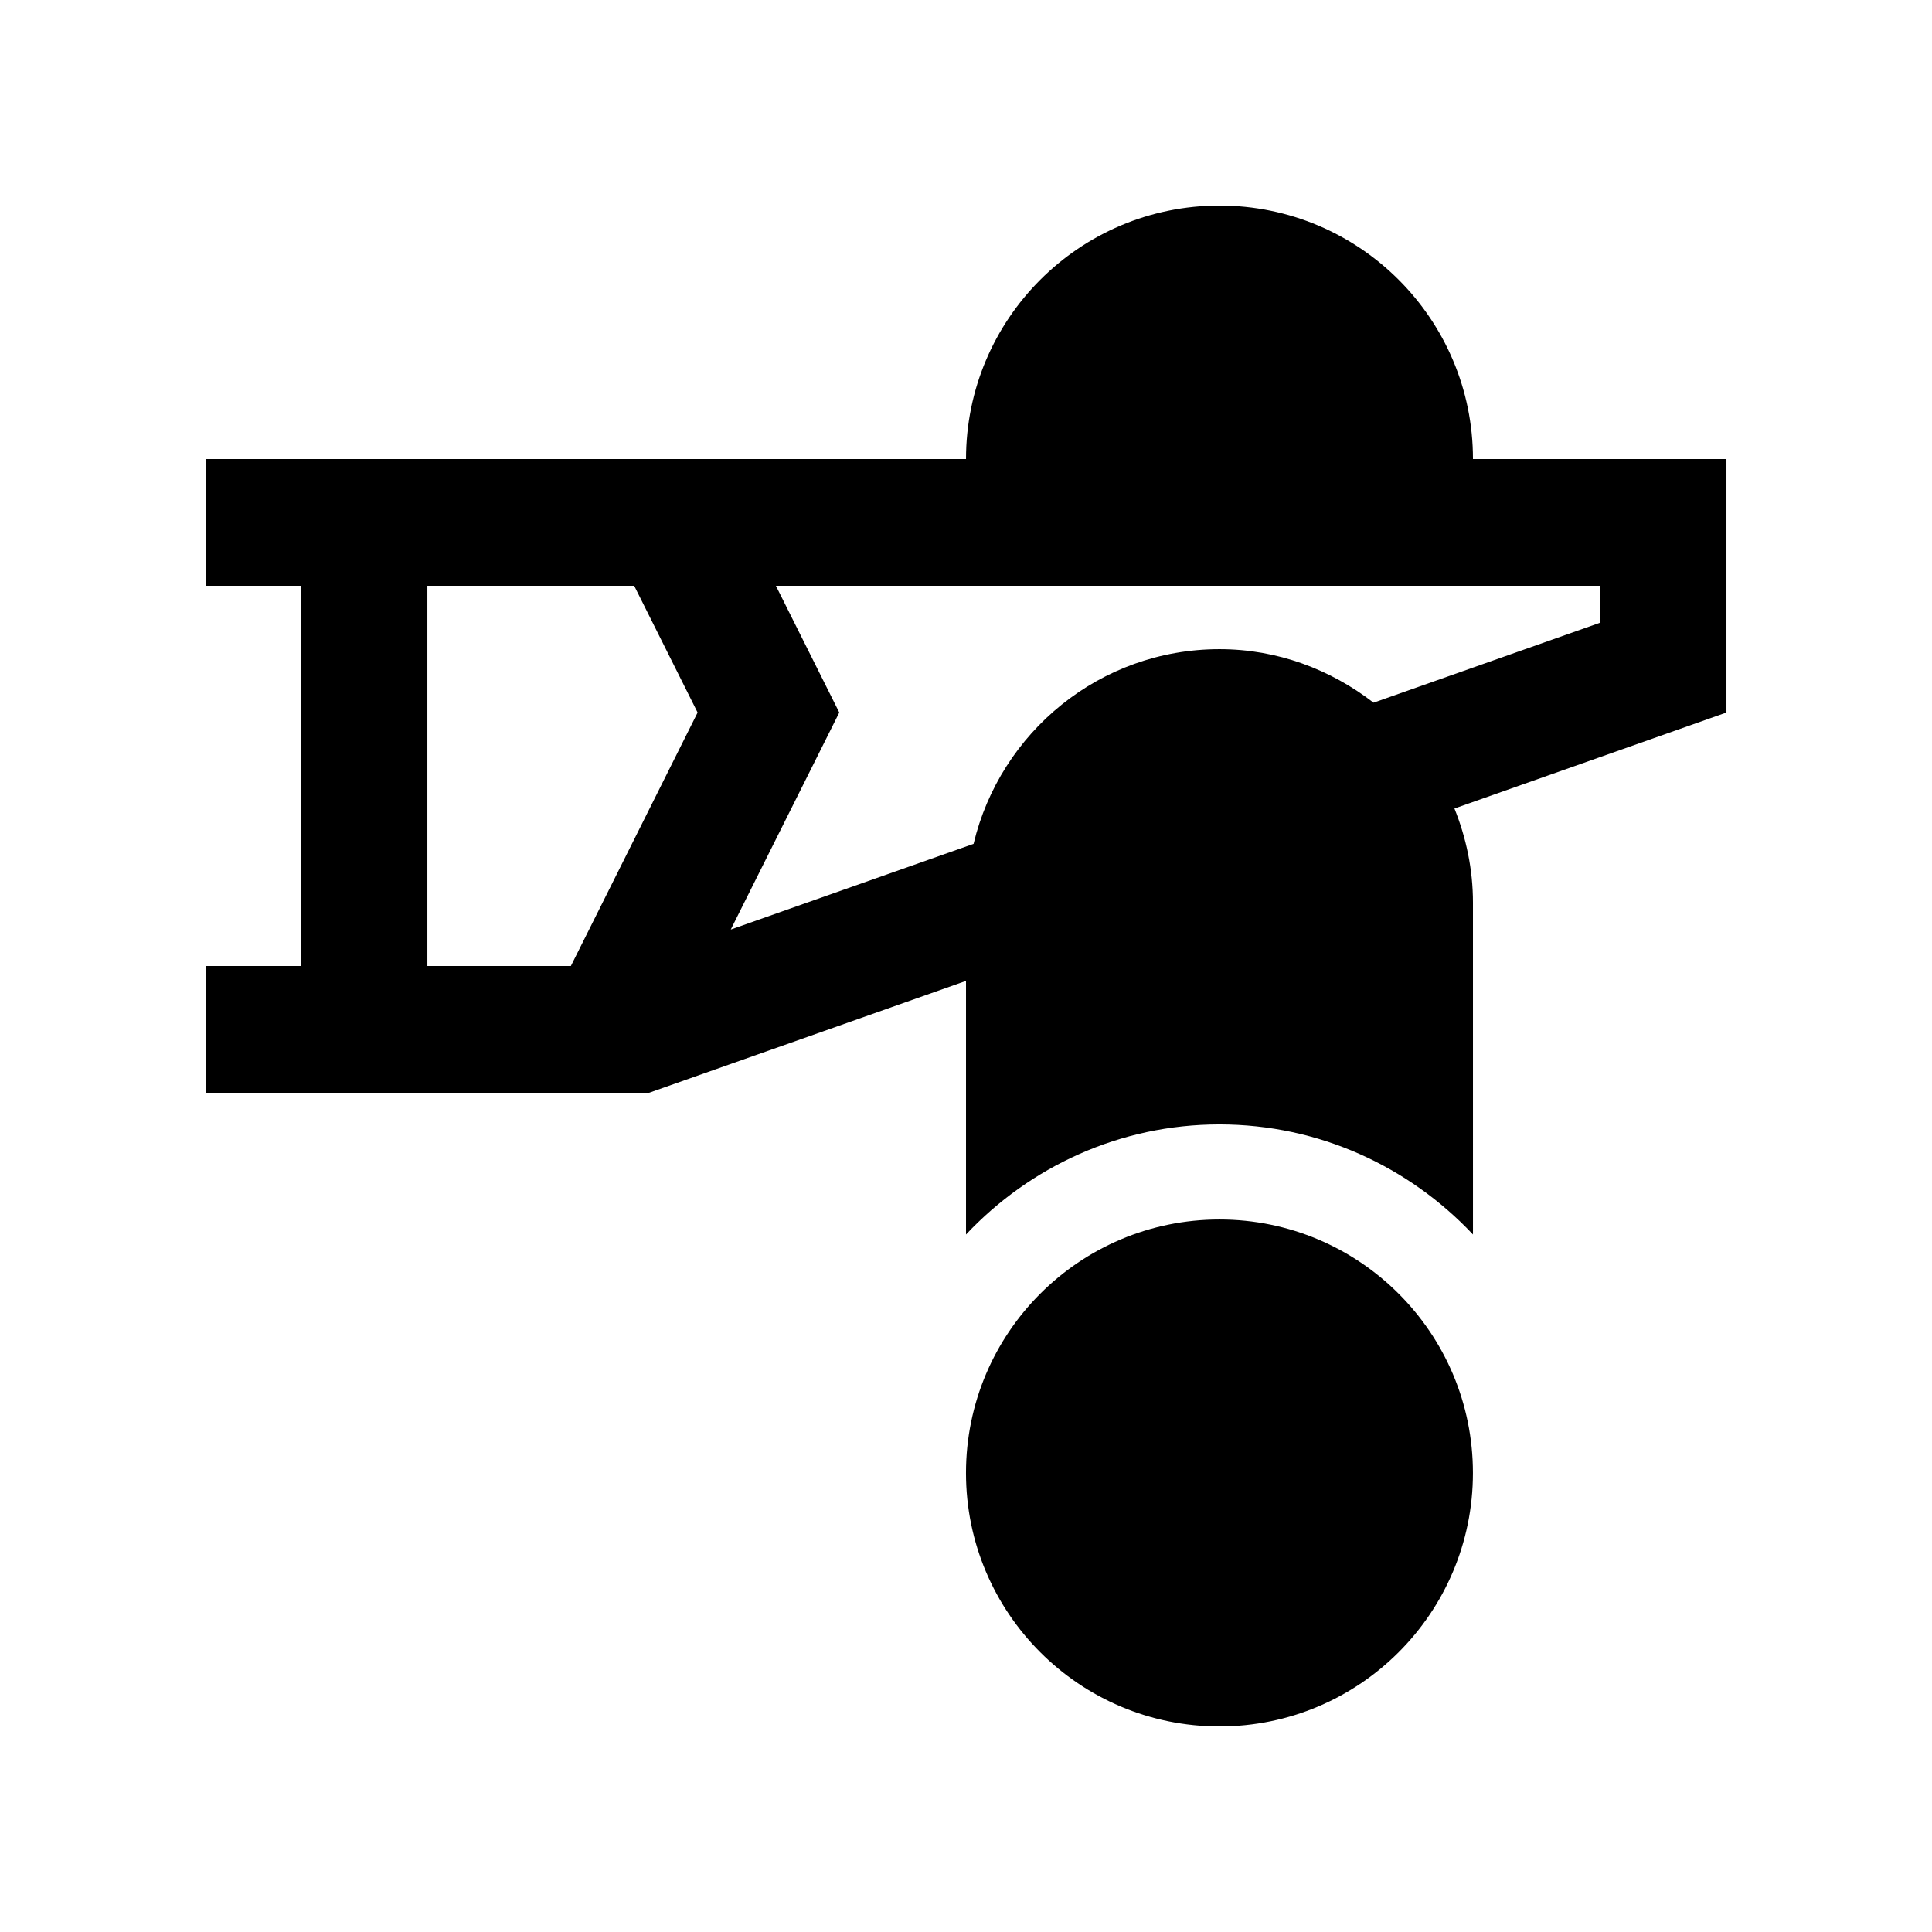
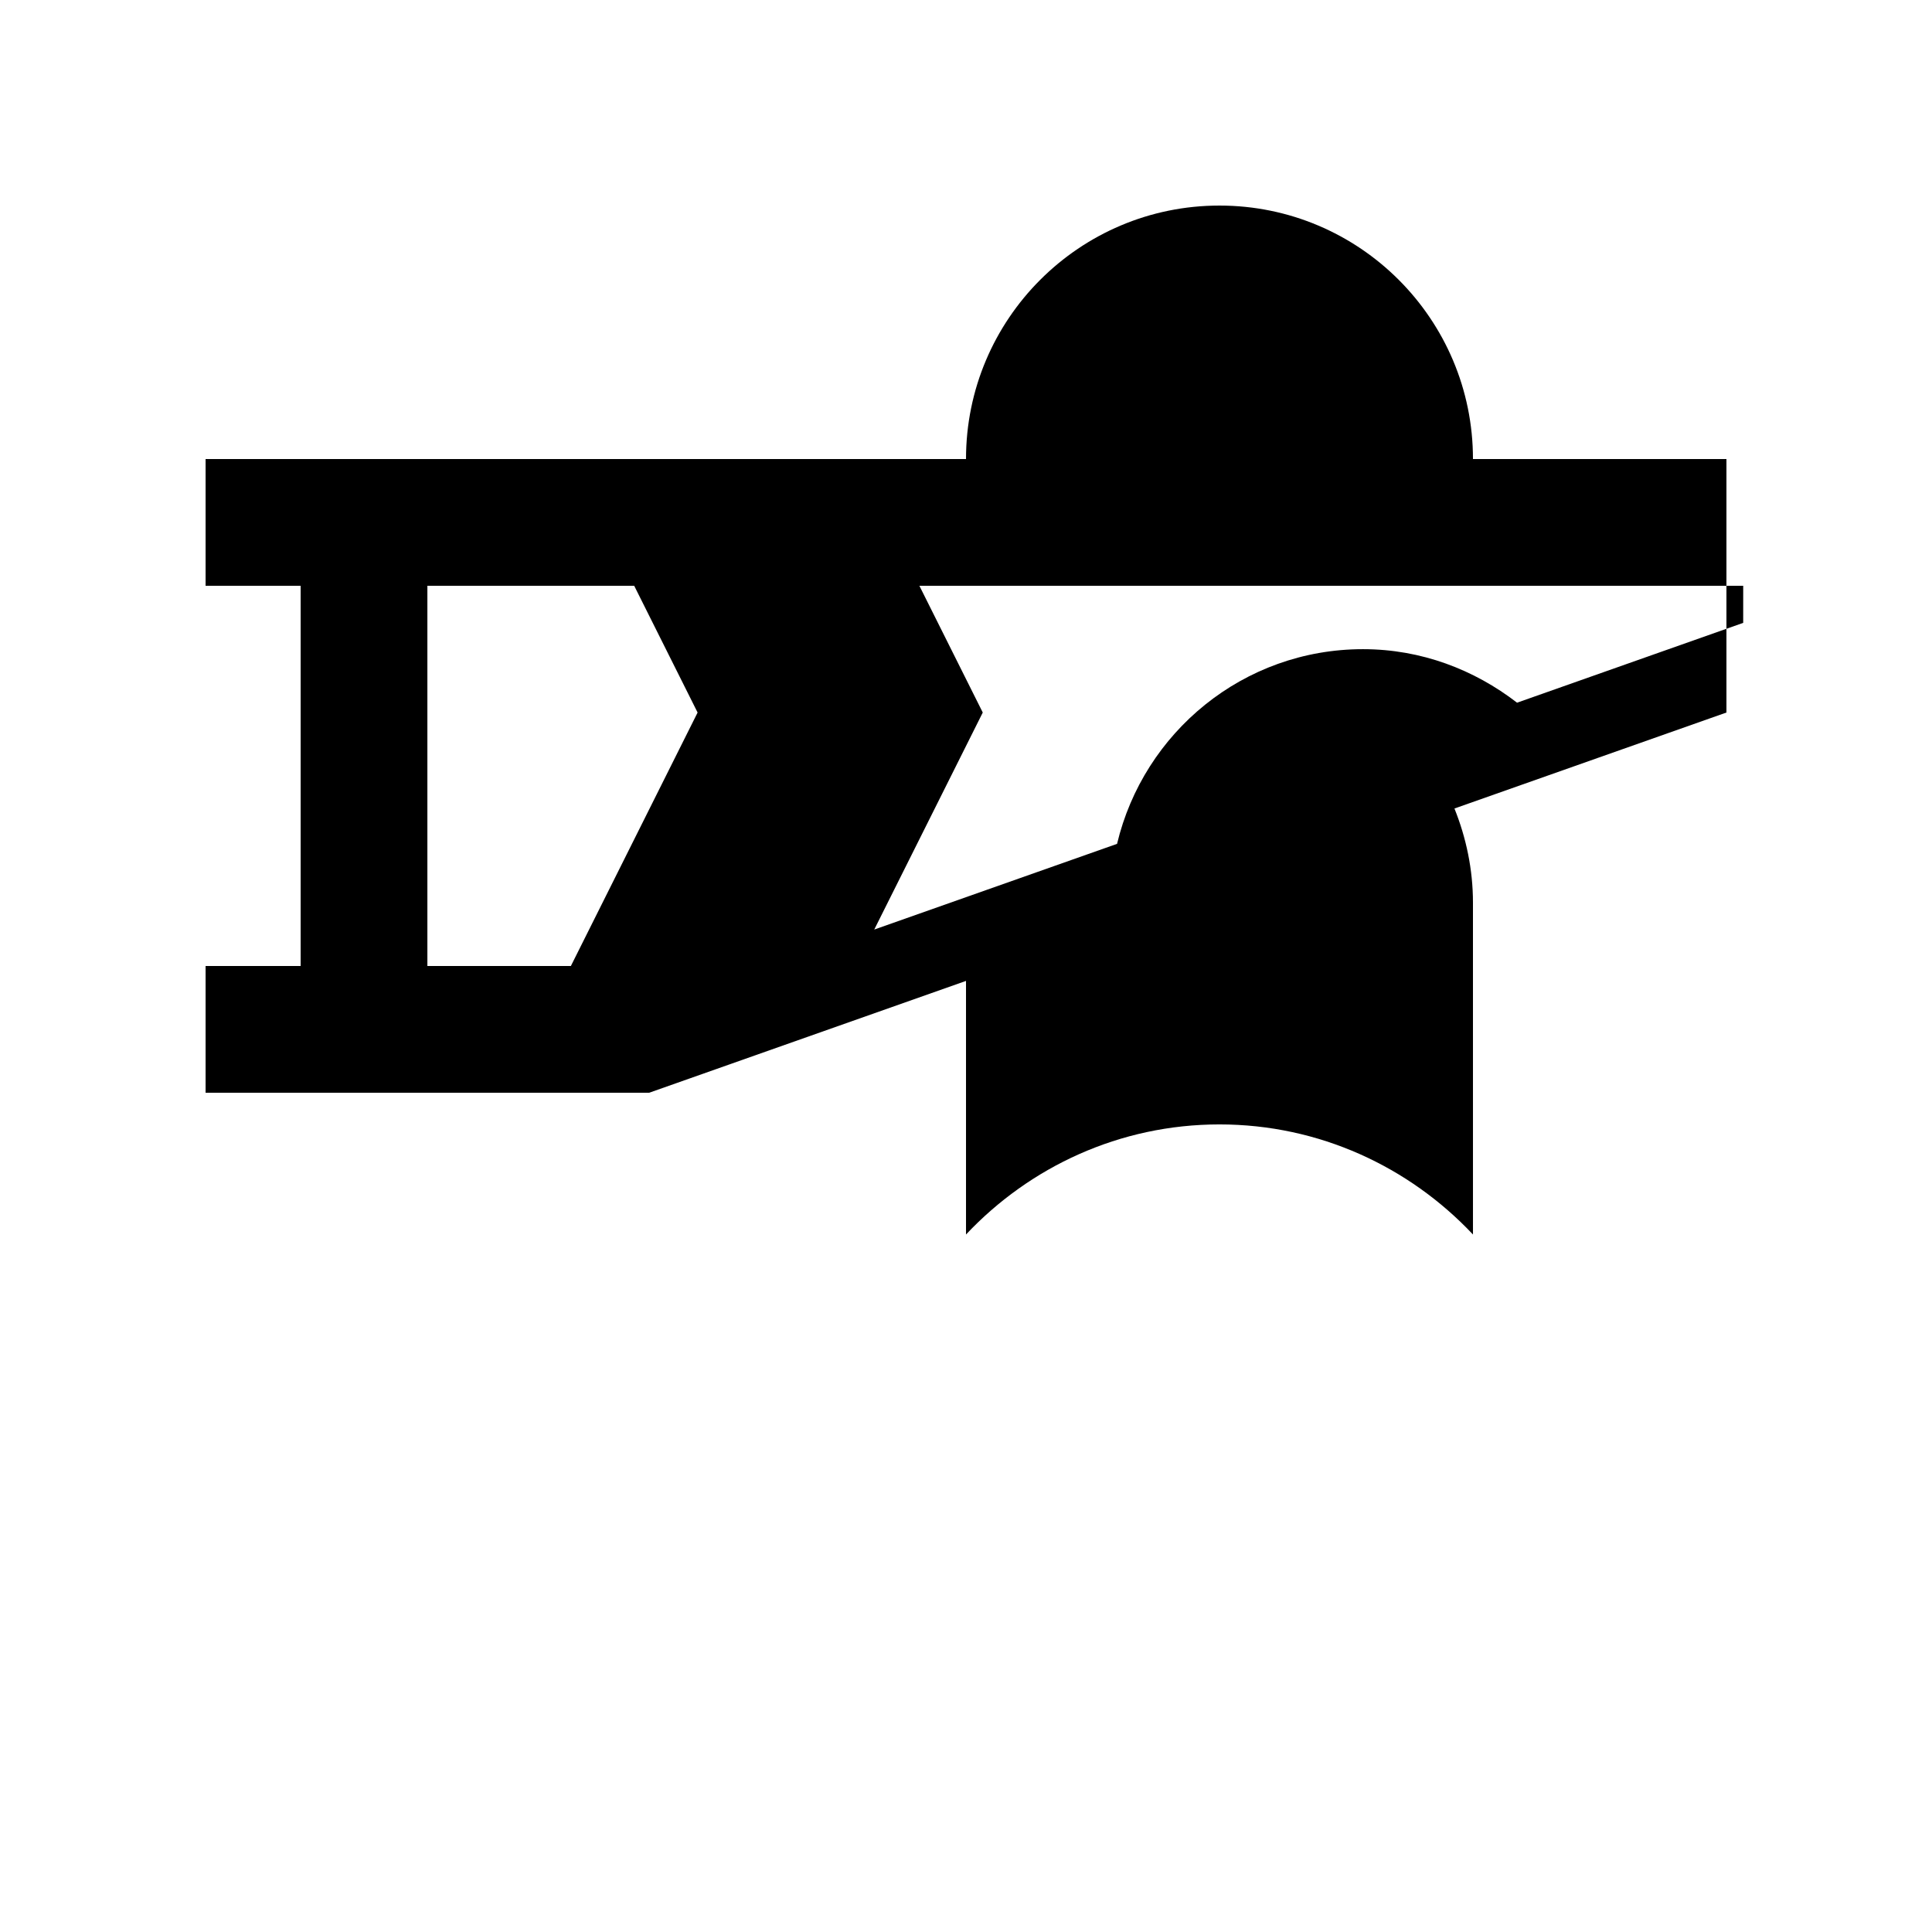
<svg xmlns="http://www.w3.org/2000/svg" fill="#000000" width="800px" height="800px" version="1.1" viewBox="144 144 512 512">
  <g>
-     <path d="m534.34 534.35c0 37.102-30.074 67.176-67.172 67.176s-67.172-30.074-67.172-67.176c0-37.098 30.074-67.172 67.172-67.172s67.172 30.074 67.172 67.172" />
-     <path d="m534.35 265.65c0-37.098-30.082-67.172-67.176-67.172-37.098 0-67.172 30.074-67.172 67.172h-201.52v33.59h25.191v100.76h-25.191v33.59h117.55l83.969-29.641v67.207c16.863-17.91 40.703-29.176 67.172-29.176s50.316 11.266 67.18 29.176l-0.004-87.949c0-8.82-1.805-17.219-4.906-24.945l72.082-25.438v-67.176zm-277.09 134.35v-100.76h54.809l16.801 33.59-33.586 67.172zm310.68-90.938-59.93 21.156c-11.348-8.758-25.387-14.184-40.832-14.184-31.715 0-58.121 22.043-65.172 51.594l-64.348 22.711 28.758-57.516-16.793-33.586h218.32z" />
+     <path d="m534.35 265.65c0-37.098-30.082-67.172-67.176-67.172-37.098 0-67.172 30.074-67.172 67.172h-201.52v33.59h25.191v100.76h-25.191v33.59h117.55l83.969-29.641v67.207c16.863-17.91 40.703-29.176 67.172-29.176s50.316 11.266 67.18 29.176l-0.004-87.949c0-8.82-1.805-17.219-4.906-24.945l72.082-25.438v-67.176zm-277.09 134.35v-100.76h54.809l16.801 33.59-33.586 67.172m310.68-90.938-59.93 21.156c-11.348-8.758-25.387-14.184-40.832-14.184-31.715 0-58.121 22.043-65.172 51.594l-64.348 22.711 28.758-57.516-16.793-33.586h218.32z" />
  </g>
</svg>